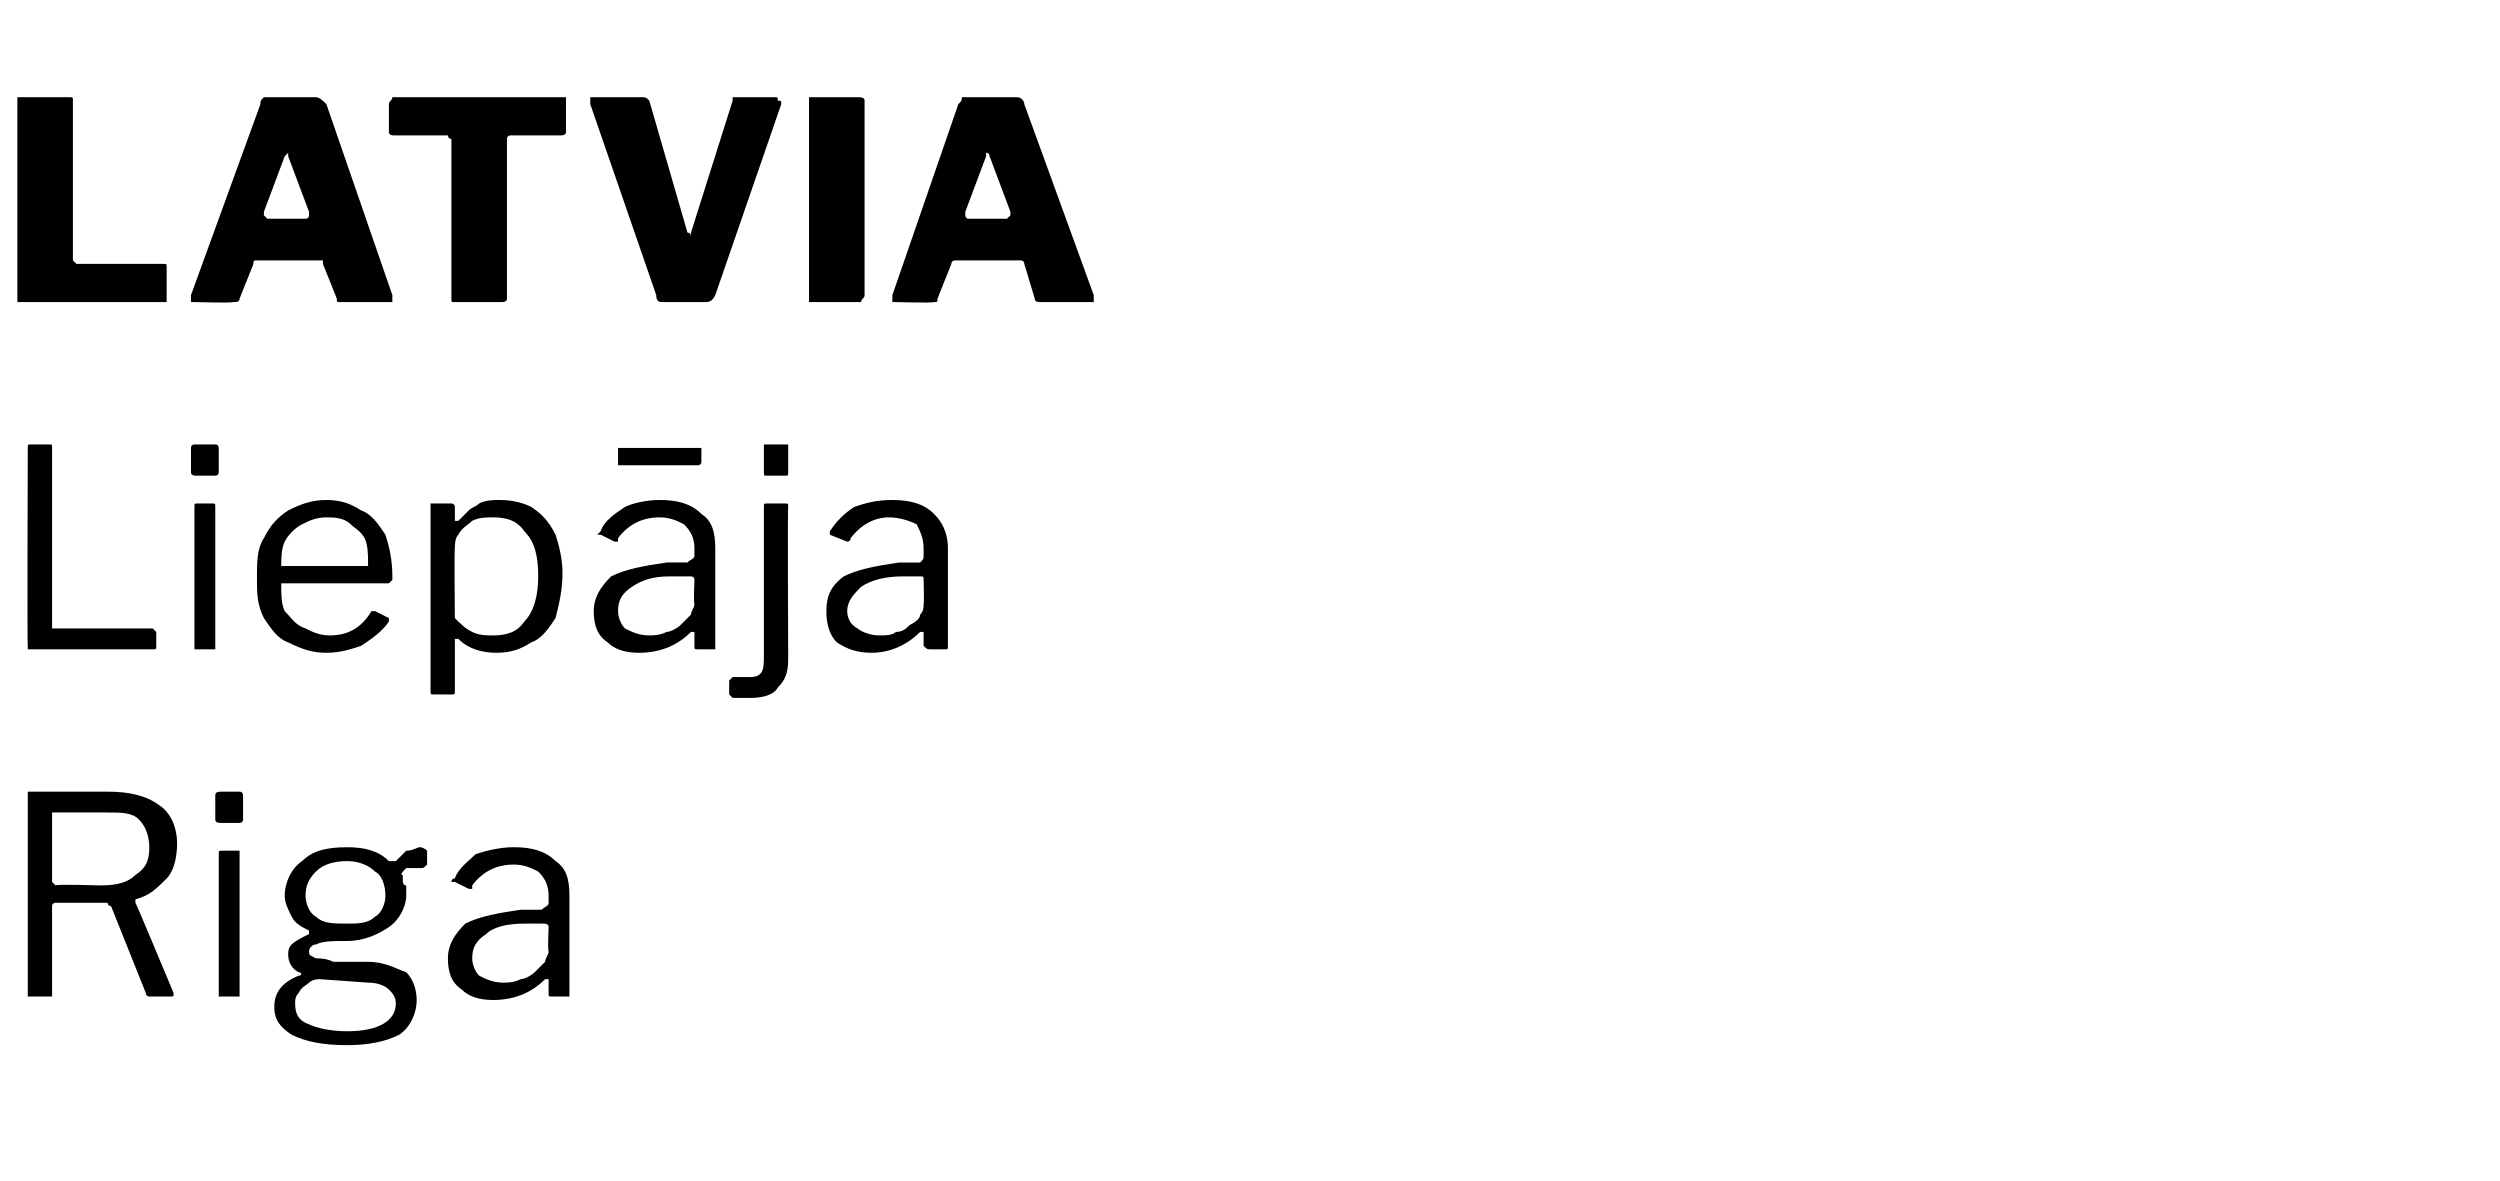
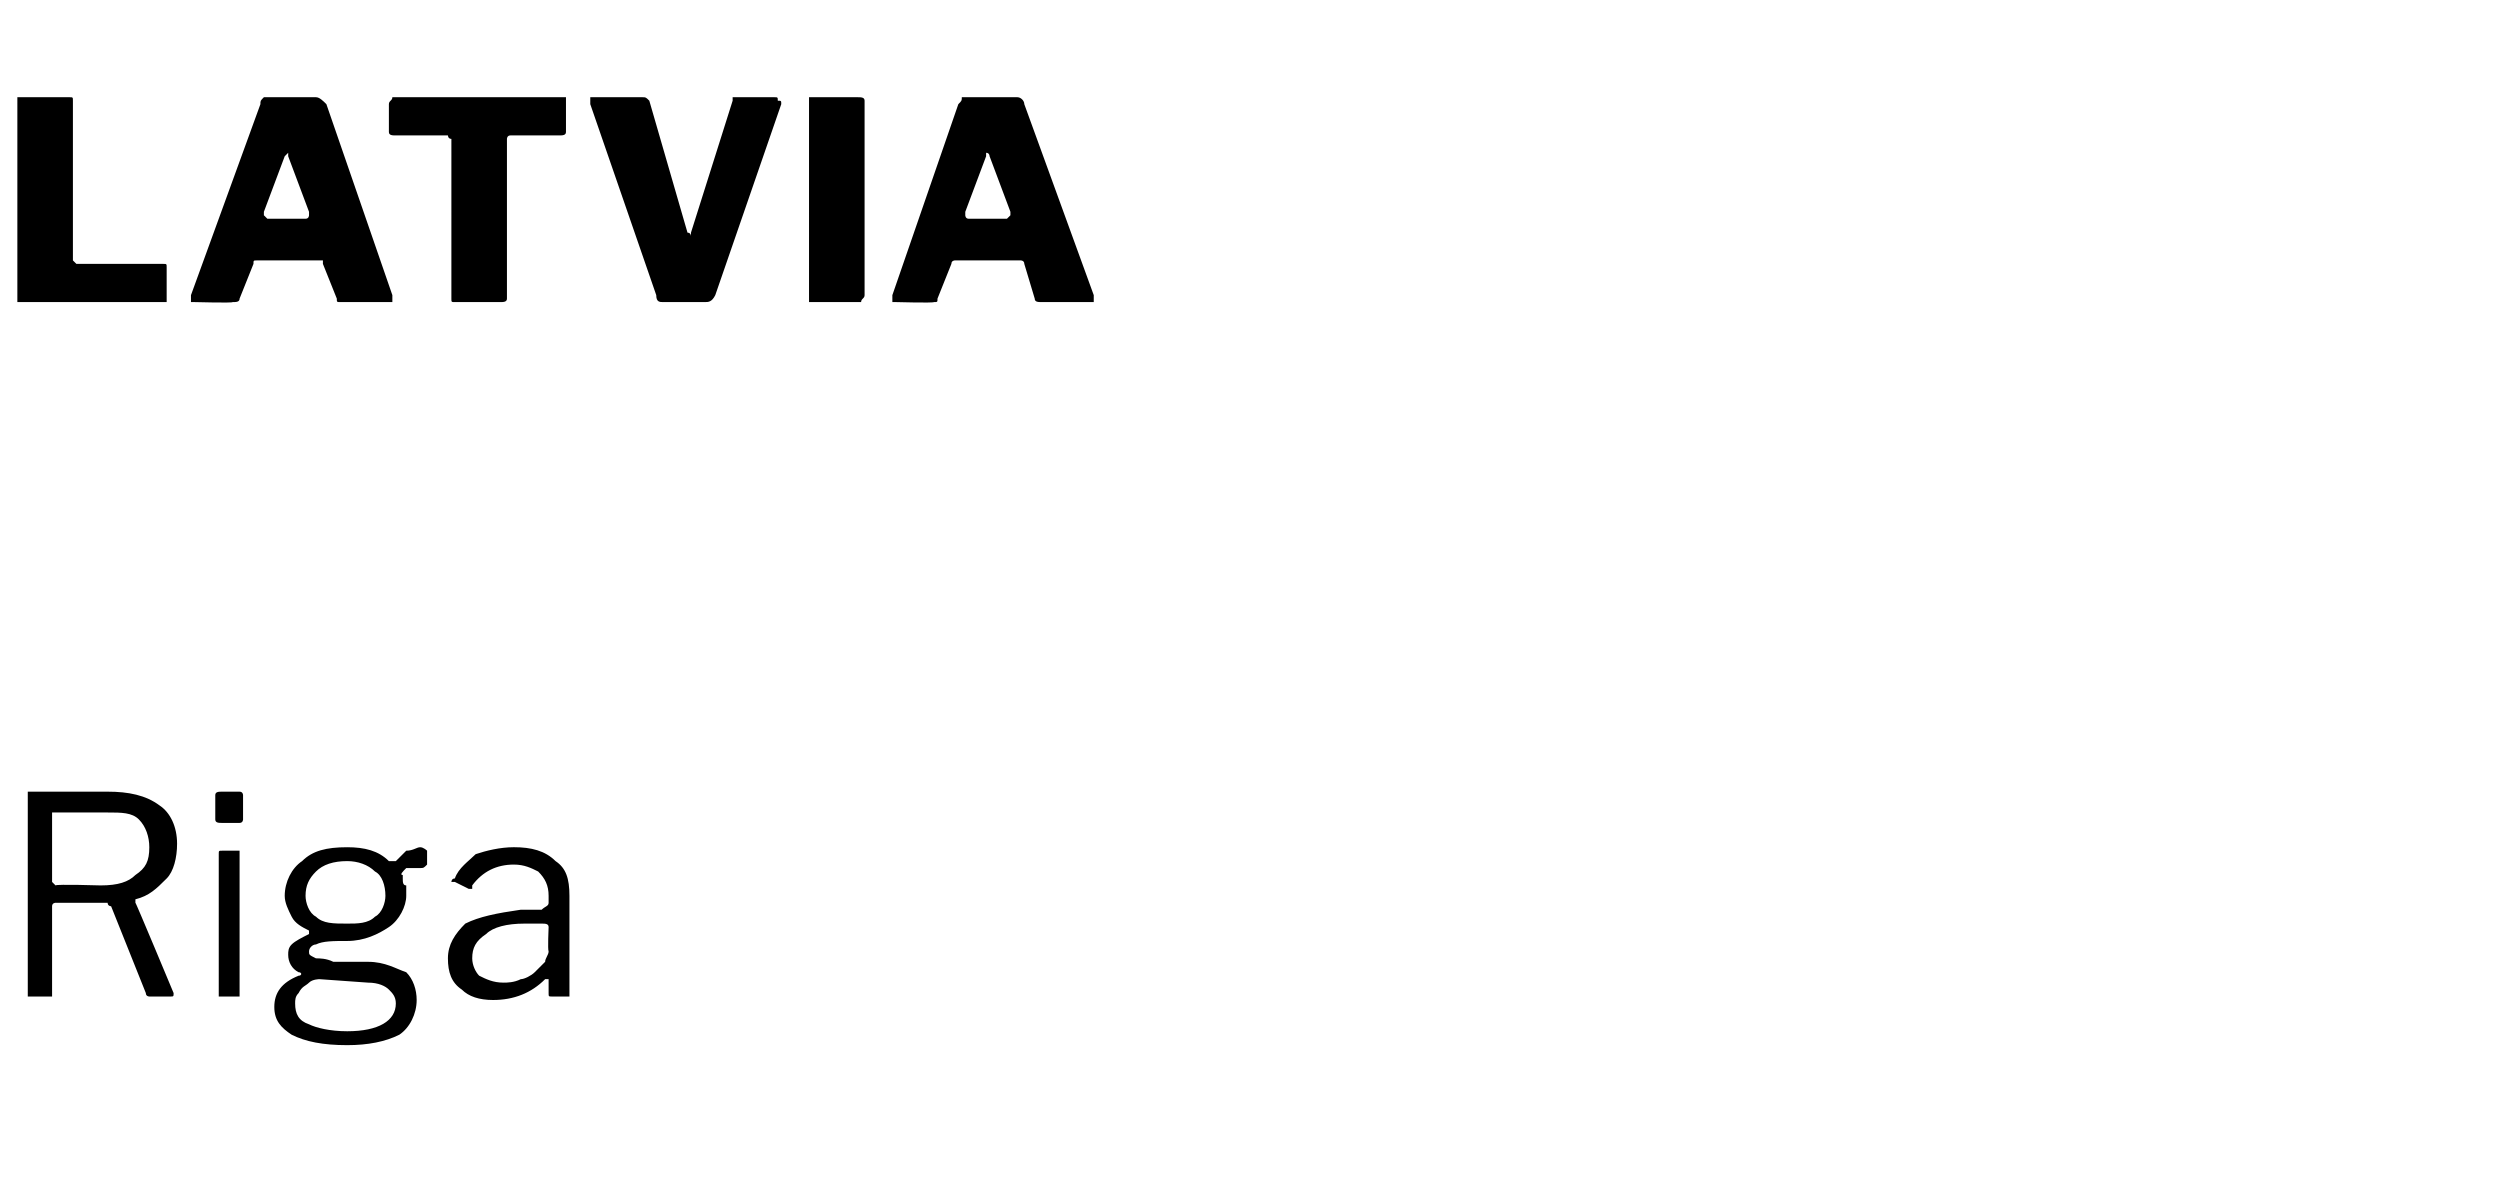
<svg xmlns="http://www.w3.org/2000/svg" version="1.1" width="72px" height="34px" viewBox="0 -1 72 34" style="top:-1px">
  <desc>LATVIA Liep ja Riga</desc>
  <defs />
  <g id="Polygon41401">
    <path d="m5 27.6c0 .1 0 .1-.1.1h-.6s-.1 0-.1-.1l-1-2.5s-.1 0-.1-.1H1.6s-.1 0-.1.1v2.6h-.7v-5.9h2.3c.6 0 1.1.1 1.5.4c.3.2.5.6.5 1.1c0 .4-.1.8-.3 1c-.3.3-.5.5-.9.6v.1c0-.04 1.1 2.6 1.1 2.6c0 0 .02-.02 0 0zm-2.1-3.1c.5 0 .8-.1 1-.3c.3-.2.4-.4.4-.8c0-.3-.1-.6-.3-.8c-.2-.2-.5-.2-.9-.2H1.5v2l.1.1c.02-.04 1.3 0 1.3 0c0 0-.02-.04 0 0zM7 22.6s0 .1-.1.1h-.5c-.1 0-.2 0-.2-.1v-.7c0-.1.1-.1.2-.1h.5c.1 0 .1.1.1.1v.7zm-.1 5v.1h-.6v-4.1c0-.1 0-.1.1-.1h.5v4.1zm5.2-4.2c.1 0 .2.1.2.1v.4c-.1.1-.1.1-.2.1h-.4c-.1.1-.2.2-.1.2v.1c0 .1 0 .2.1.2v.3c0 .3-.2.7-.5.9c-.3.2-.7.4-1.2.4c-.4 0-.7 0-.9.1c-.1 0-.2.1-.2.2c0 .1 0 .1.2.2c.1 0 .3 0 .5.1h1c.5 0 .8.2 1.1.3c.2.2.3.5.3.8c0 .4-.2.8-.5 1c-.4.2-.9.3-1.5.3c-.7 0-1.2-.1-1.6-.3c-.3-.2-.5-.4-.5-.8c0-.4.2-.7.7-.9c.1 0 .1-.1 0-.1c-.2-.1-.3-.3-.3-.5c0-.1 0-.2.1-.3c.1-.1.3-.2.5-.3v-.1c-.2-.1-.4-.2-.5-.4c-.1-.2-.2-.4-.2-.6c0-.4.2-.8.5-1c.3-.3.7-.4 1.3-.4c.5 0 .9.1 1.2.4h.2l.3-.3c.2 0 .3-.1.4-.1zM10 25.6c.3 0 .6 0 .8-.2c.2-.1.3-.4.3-.6c0-.3-.1-.6-.3-.7c-.2-.2-.5-.3-.8-.3c-.4 0-.7.1-.9.3c-.2.2-.3.4-.3.7c0 .2.1.5.3.6c.2.2.5.2.9.2zm-.8 1.6s-.2 0-.3.1c-.1.1-.2.1-.3.3c-.1.1-.1.2-.1.3c0 .3.1.5.4.6c.2.1.6.2 1.1.2c.9 0 1.4-.3 1.4-.8c0-.2-.1-.3-.2-.4c-.1-.1-.3-.2-.6-.2l-1.4-.1zm6.5 0c-.4.4-.9.6-1.5.6c-.4 0-.7-.1-.9-.3c-.3-.2-.4-.5-.4-.9c0-.4.2-.7.5-1c.4-.2.9-.3 1.6-.4h.6c.1-.1.2-.1.2-.2v-.2c0-.3-.1-.5-.3-.7c-.2-.1-.4-.2-.7-.2c-.5 0-.9.2-1.2.6v.1h-.1l-.4-.2h-.1s0-.1.1-.1c.1-.3.4-.5.6-.7c.3-.1.7-.2 1.1-.2c.5 0 .9.1 1.2.4c.3.2.4.5.4 1v2.9h-.5c-.1 0-.1 0-.1-.1v-.4h-.1zm.1-1.5c0-.1-.1-.1-.2-.1h-.5c-.5 0-.9.1-1.1.3c-.3.2-.4.4-.4.7c0 .2.1.4.2.5c.2.1.4.2.7.2c.1 0 .3 0 .5-.1c.1 0 .3-.1.4-.2l.3-.3c0-.1.1-.2.1-.3c-.03-.04 0-.7 0-.7c0 0-.03 0 0 0z" stroke="none" fill="#000" />
  </g>
  <g id="Polygon41400">
-     <path d="m.8 11.9c0-.1 0-.1.1-.1h.5c.1 0 .1 0 .1.1v5.2h2.9l.1.1v.4c0 .1 0 .1-.1.1H.8v-.1c-.02.02 0-5.7 0-5.7c0 0-.02 0 0 0zm5.5.7s0 .1-.1.1h-.5c-.1 0-.2 0-.2-.1v-.7c0-.1.1-.1.1-.1h.6c.1 0 .1.1.1.1v.7zm-.1 5v.1h-.6v-4.1c0-.1 0-.1.1-.1h.4c.1 0 .1 0 .1.1v4zm1.9-1.7c0 .2 0 .5.1.7c.2.2.3.4.6.5c.2.1.4.2.7.2c.5 0 .9-.2 1.2-.7h.1l.4.2v.1c-.2.3-.5.5-.8.7c-.3.1-.6.2-1 .2c-.4 0-.7-.1-1.1-.3c-.3-.1-.5-.4-.7-.7c-.2-.4-.2-.7-.2-1.2c0-.4 0-.8.2-1.1c.2-.4.4-.6.7-.8c.4-.2.7-.3 1.1-.3c.4 0 .7.1 1 .3c.3.1.5.4.7.7c.1.3.2.7.2 1.2v.1l-.1.1H8.1v.1zm2.4-.6h.1v-.1c0-.2 0-.5-.1-.7c-.1-.2-.3-.3-.4-.4c-.2-.2-.5-.2-.7-.2c-.3 0-.5.1-.7.2c-.2.1-.4.3-.5.5c-.1.2-.1.5-.1.7h2.4zm2.5-1.8s.1 0 .1.1v.4h.1l.3-.3c.1-.1.2-.1.3-.2c.2-.1.4-.1.6-.1c.4 0 .7.1.9.2c.3.2.5.4.7.8c.1.3.2.7.2 1.1c0 .5-.1.9-.2 1.3c-.2.3-.4.6-.7.7c-.3.2-.6.3-1 .3c-.4 0-.8-.1-1.1-.4h-.1v1.5c0 .1 0 .1-.1.1h-.5c-.1 0-.1 0-.1-.1v-5.4h.6s-.04-.01 0 0zm.1 3.3c.2.2.3.3.5.4c.2.1.4.1.6.1c.4 0 .7-.1.9-.4c.3-.3.4-.8.4-1.3c0-.6-.1-1-.4-1.3c-.2-.3-.5-.4-.9-.4c-.2 0-.4 0-.6.1c-.1.1-.3.2-.4.4c-.1.1-.1.3-.1.4c-.02.02 0 2 0 2c0 0-.02-.01 0 0zm6.8.4c-.4.4-.9.6-1.5.6c-.4 0-.7-.1-.9-.3c-.3-.2-.4-.5-.4-.9c0-.4.2-.7.5-1c.4-.2.9-.3 1.6-.4h.6c.1-.1.2-.1.2-.2v-.2c0-.3-.1-.5-.3-.7c-.2-.1-.4-.2-.7-.2c-.5 0-.9.2-1.2.6v.1h-.1l-.4-.2h-.1l.1-.1c.1-.3.4-.5.7-.7c.2-.1.6-.2 1-.2c.5 0 .9.1 1.2.4c.3.2.4.5.4 1v2.9h-.5c-.1 0-.1 0-.1-.1v-.4h-.1zm.1-1.5c0-.1-.1-.1-.1-.1h-.6c-.5 0-.8.1-1.1.3c-.3.2-.4.4-.4.7c0 .2.1.4.2.5c.2.1.4.2.7.2c.1 0 .3 0 .5-.1c.1 0 .3-.1.4-.2l.3-.3c0-.1.1-.2.1-.3c-.03-.04 0-.7 0-.7c0 0-.03 0 0 0zm.2-3.4c0 .1-.1.1-.1.1h-2.3v-.5h2.4v.4zm2.5.3c0 .1 0 .1-.1.1h-.5c-.1 0-.1 0-.1-.1v-.8h.7v.8zm0 5.4c0 .4-.1.6-.3.8c-.1.2-.4.3-.8.3h-.5L21 19v-.4l.1-.1h.4c.2 0 .3 0 .4-.1c.1-.1.1-.3.1-.5v-4.3c0-.1 0-.1.1-.1h.5c.1 0 .1 0 .1.1c-.02-.01 0 4.4 0 4.4c0 0-.02-.04 0 0zm3.8-.8c-.4.4-.9.6-1.4.6c-.4 0-.7-.1-1-.3c-.2-.2-.3-.5-.3-.9c0-.4.1-.7.5-1c.4-.2.9-.3 1.6-.4h.6c.1-.1.1-.1.1-.2v-.2c0-.3-.1-.5-.2-.7c-.2-.1-.5-.2-.8-.2c-.4 0-.8.2-1.1.6c0 .1-.1.1-.1.1l-.5-.2v-.1c.2-.3.4-.5.7-.7c.3-.1.6-.2 1.1-.2c.5 0 .9.1 1.2.4c.2.2.4.5.4 1v2.8c0 .1 0 .1-.1.1h-.4c-.1 0-.1 0-.2-.1v-.4h-.1zm.1-1.5c0-.1 0-.1-.1-.1h-.5c-.5 0-.9.1-1.2.3c-.2.2-.4.4-.4.7c0 .2.1.4.3.5c.1.1.4.2.6.2c.2 0 .4 0 .5-.1c.2 0 .3-.1.4-.2c.2-.1.3-.2.3-.3c.1-.1.1-.2.1-.3c.02-.04 0-.7 0-.7c0 0 .02 0 0 0z" stroke="none" fill="#000" />
-   </g>
+     </g>
  <g id="Polygon41399">
    <path d="m.5 2v-.2h1.5c.1 0 .1 0 .1.1v4.6l.1.1h2.5c.1 0 .1 0 .1.1v1H.5V2s-.01-.04 0 0zm5.1 5.7h-.1v-.2l2-5.5c0-.1 0-.1.1-.2h1.5c.1 0 .2.1.3.2l1.9 5.5v.2H9.8c-.1 0-.1 0-.1-.1l-.4-1v-.1H7.4c-.1 0-.1 0-.1.1l-.4 1c0 .1-.1.1-.2.1c.01.03-1.1 0-1.1 0c0 0 .03.03 0 0zm3.2-2.4c.1 0 .1-.1.1-.1v-.1l-.6-1.6v-.1l-.1.1l-.6 1.6v.1l.1.1h1.1zM11.2 2c0-.1.1-.1.1-.2h5v1c0 .1-.1.1-.2.1h-1.4c-.1 0-.1.1-.1.1v4.6c0 .1-.1.1-.2.1h-1.3c-.1 0-.1 0-.1-.1V3c-.1 0-.1-.1-.1-.1h-1.5c-.1 0-.2 0-.2-.1v-.8zm11.1-.2c.1 0 .1 0 .1.1c.1 0 .1 0 .1.1l-1.9 5.5c-.1.2-.2.2-.3.2h-1.2c-.1 0-.2 0-.2-.2L17 2v-.2h1.5c.1 0 .1 0 .2.1l1.1 3.8c.1 0 .1.1.1.1v-.1l1.2-3.8v-.1h1.2s.01-.01 0 0zm2.4 0c.1 0 .2 0 .2.1v5.6c0 .1-.1.1-.1.2h-1.5V1.8h1.4zm1.1 5.9h-.1v-.2L27.6 2c.1-.1.1-.1.1-.2h1.6c.1 0 .2.1.2.2l2 5.5v.2H30c-.1 0-.2 0-.2-.1l-.3-1c0-.1-.1-.1-.1-.1h-1.9s-.1 0-.1.1l-.4 1c0 .1 0 .1-.1.1c-.03.03-1.1 0-1.1 0c0 0-.01.03 0 0zM29 5.3l.1-.1v-.1l-.6-1.6s0-.1-.1-.1v.1l-.6 1.6v.1s0 .1.1.1h1.1z" stroke="none" fill="#000" />
  </g>
</svg>